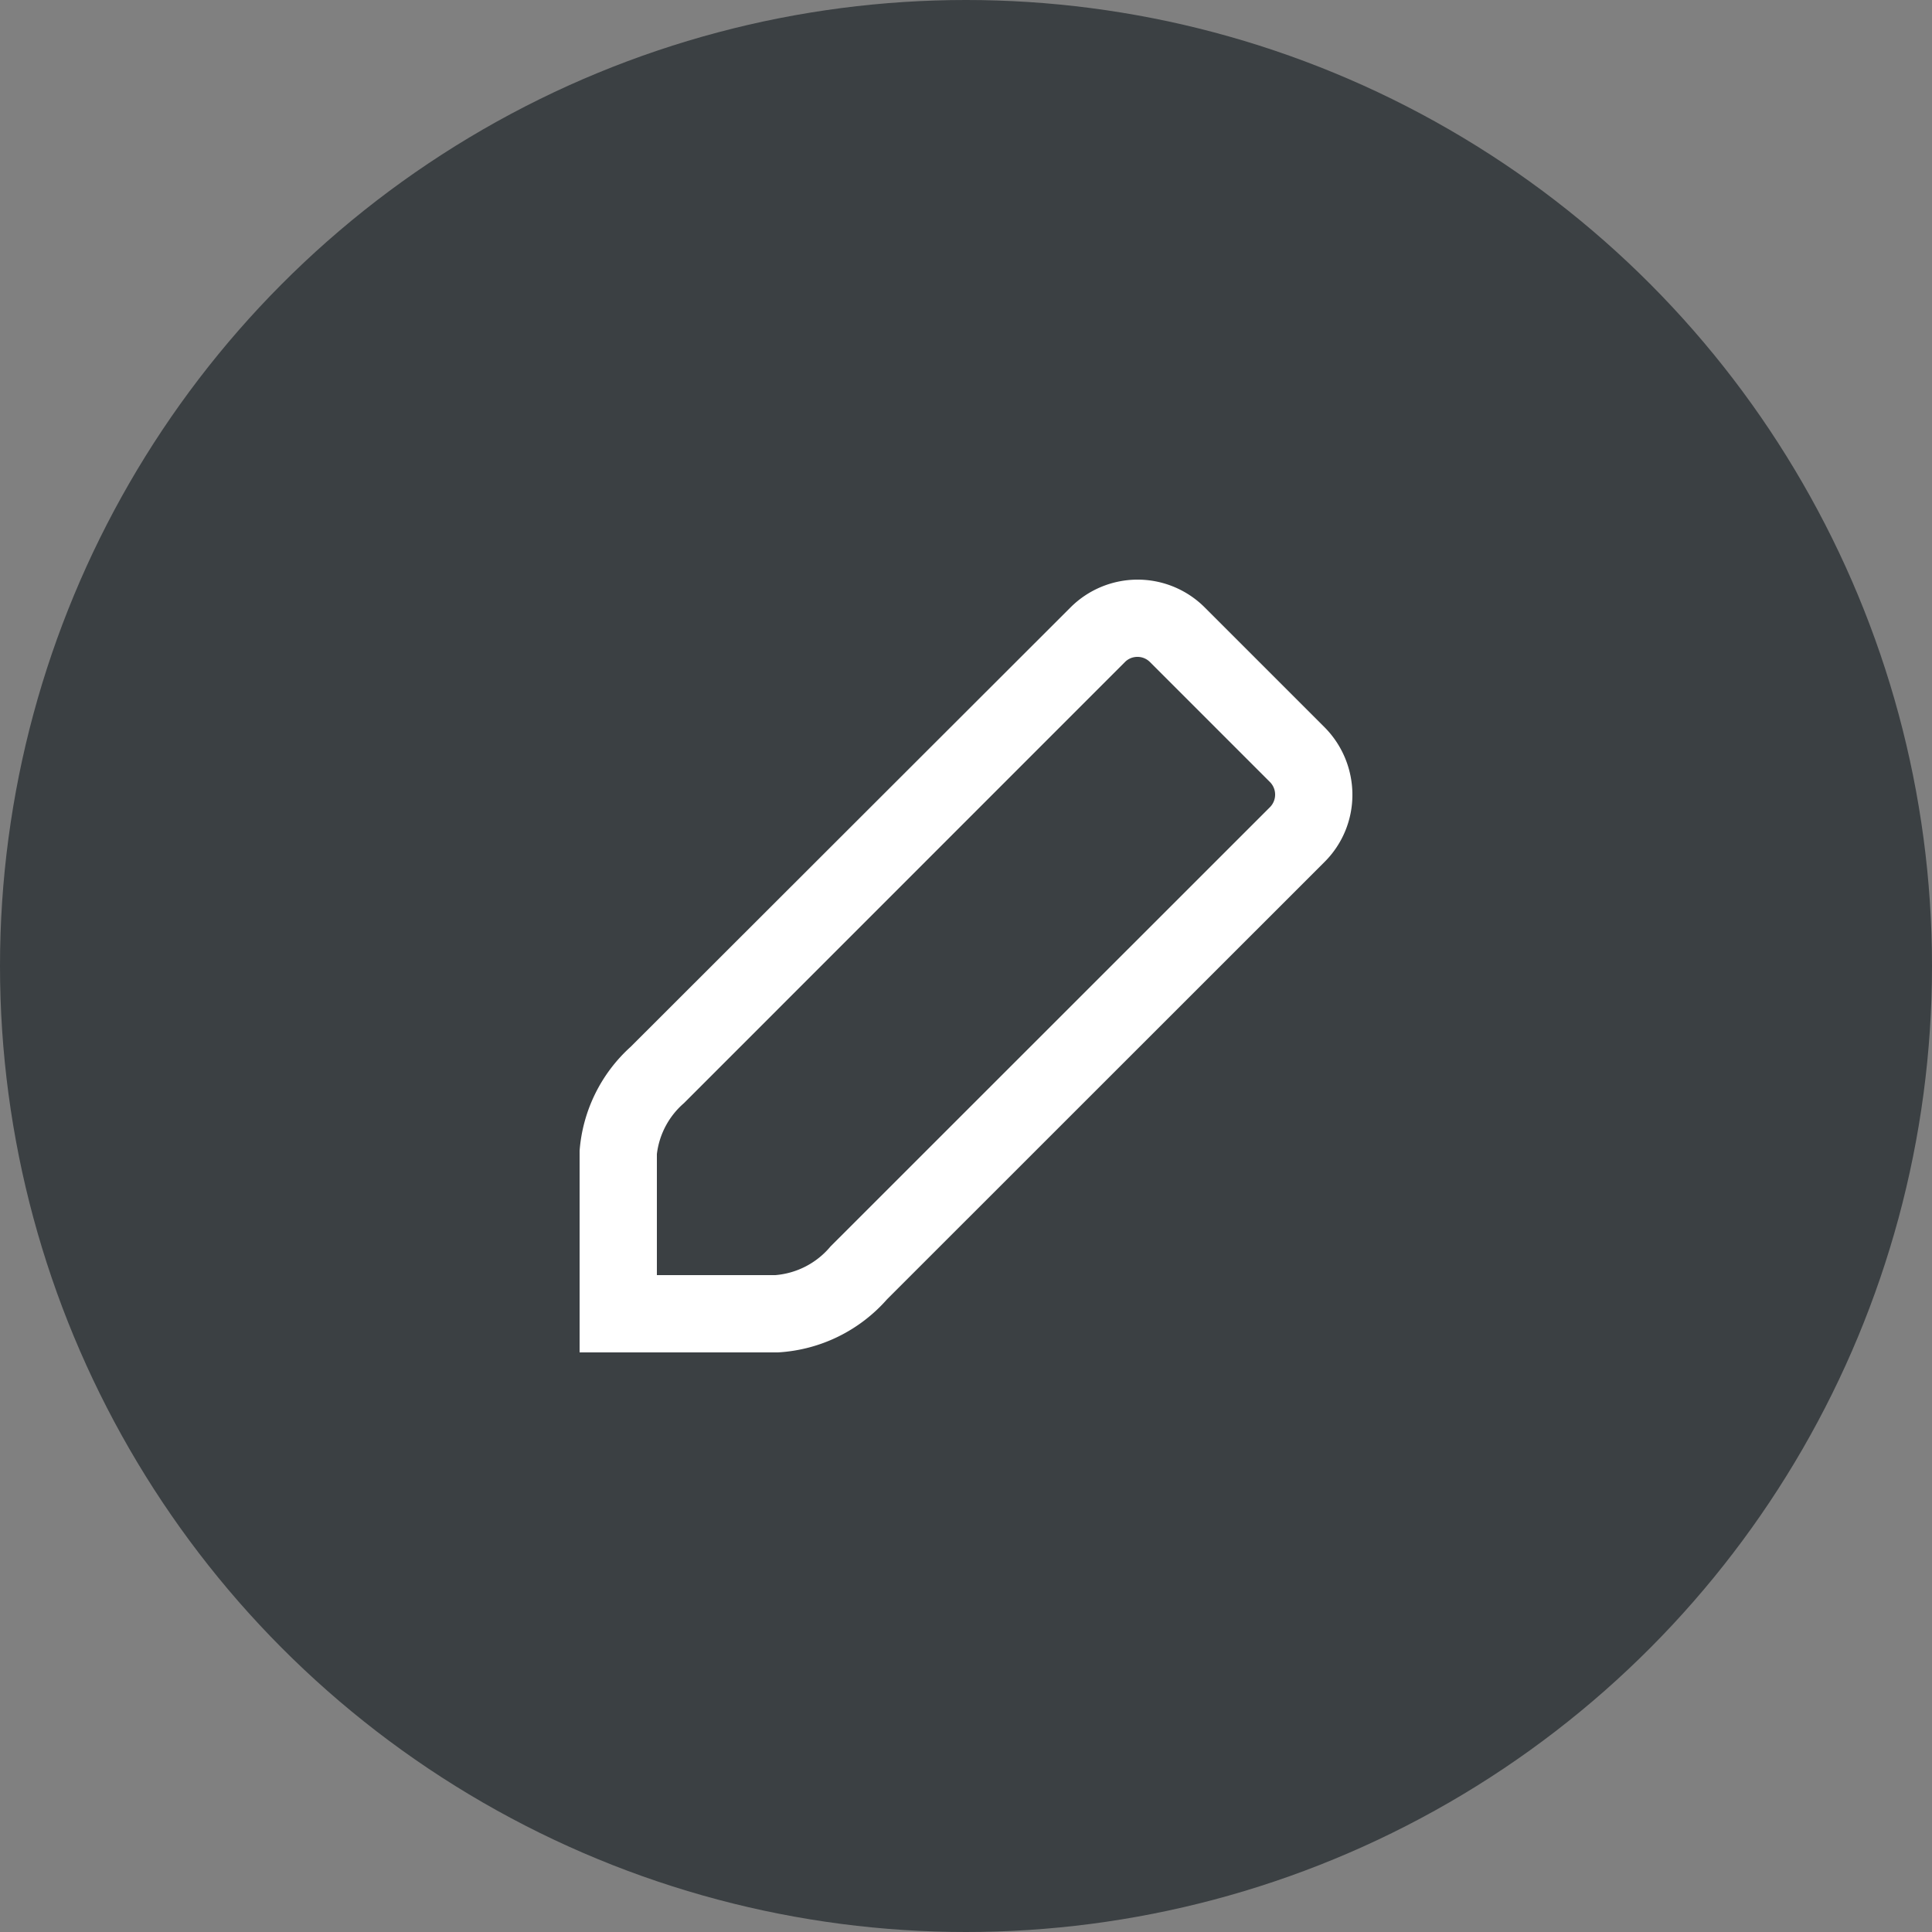
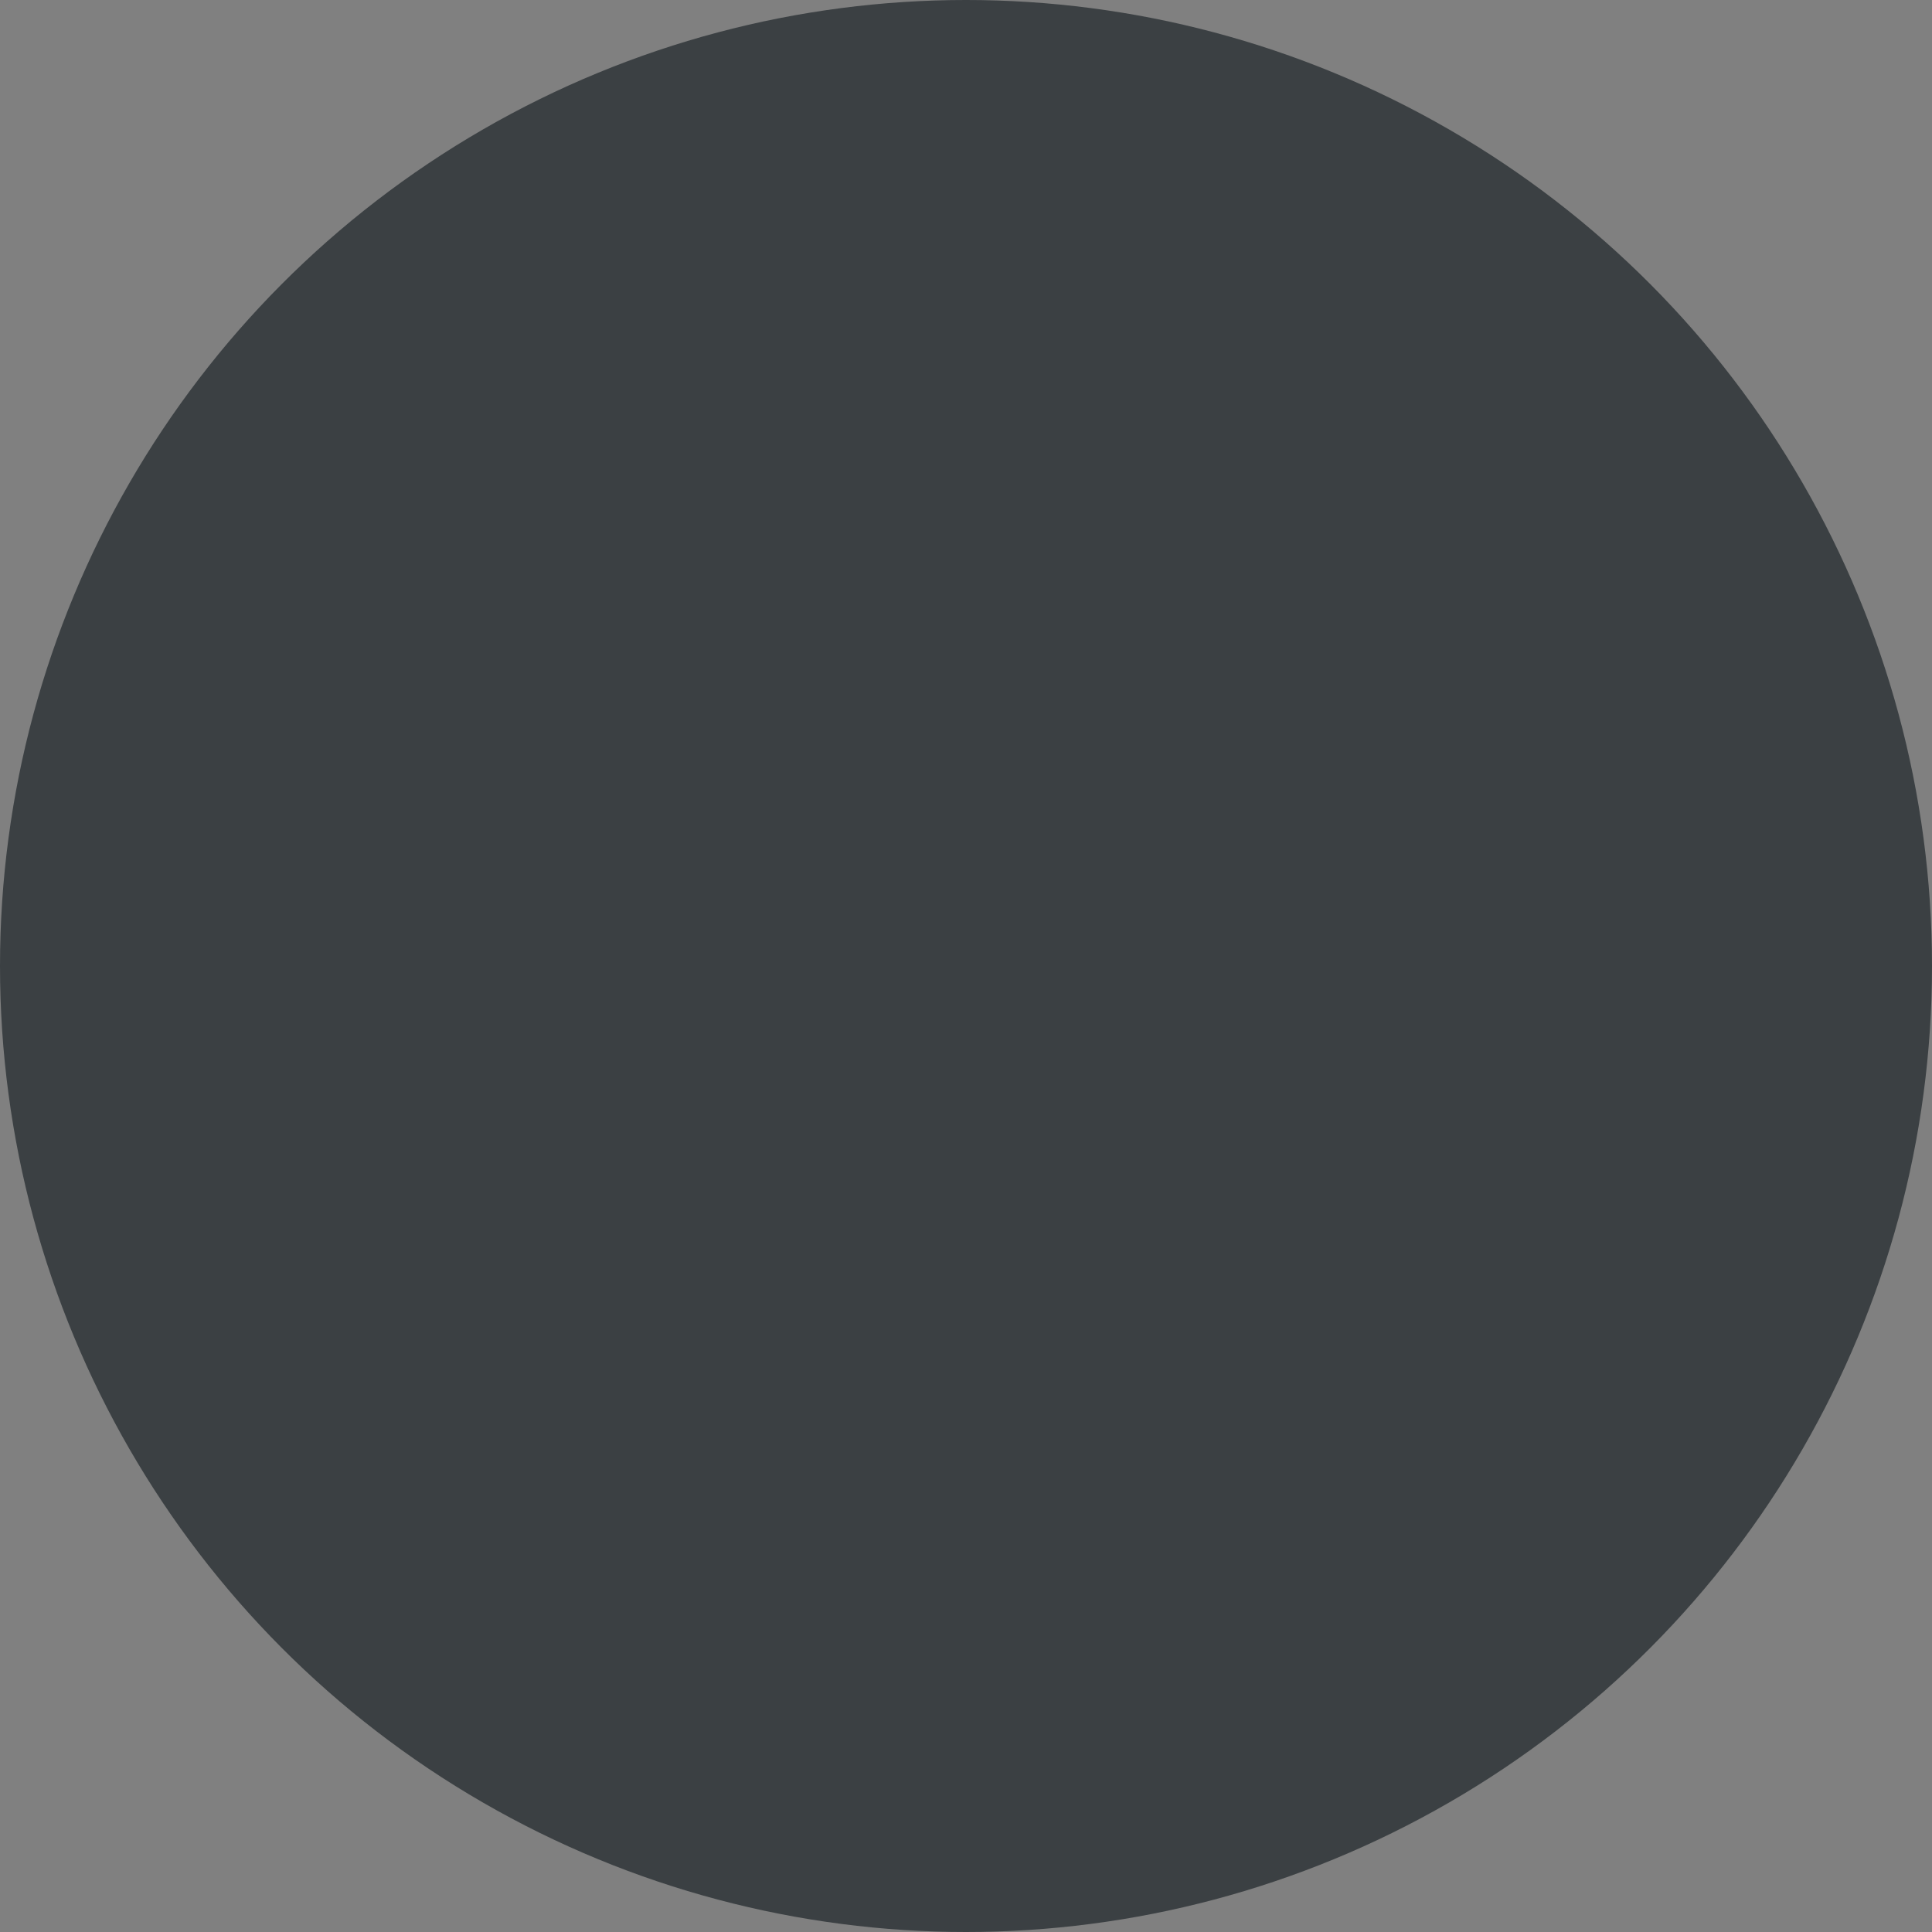
<svg xmlns="http://www.w3.org/2000/svg" width="50" height="50" viewBox="0 0 50 50">
  <rect x="0" y="0" width="50" height="50" fill="#808080" stroke="none" />
  <g id="グループ_107" data-name="グループ 107" transform="translate(-427 -119)">
    <circle id="楕円形_2" data-name="楕円形 2" cx="25" cy="25" r="25" transform="translate(427 119)" fill="#3b4043" />
-     <path id="Subtraction_11" data-name="Subtraction 11" d="M5.135,20H0V19l0-4.216a4.038,4.038,0,0,1,1.323-2.694L12.7.725a2.456,2.456,0,0,1,3.483,0l3.1,3.1A2.479,2.479,0,0,1,20,5.565a2.447,2.447,0,0,1-.721,1.742L7.958,18.624A4.068,4.068,0,0,1,5.135,20Zm9.3-18a.451.451,0,0,0-.323.135L2.7,13.55A2.065,2.065,0,0,0,2,14.868V18l3.064,0a2.076,2.076,0,0,0,1.43-.742L17.865,5.891a.462.462,0,0,0,0-.653l-3.1-3.1A.453.453,0,0,0,14.437,2Z" transform="translate(442 134)" fill="#fff" />
  </g>
</svg>